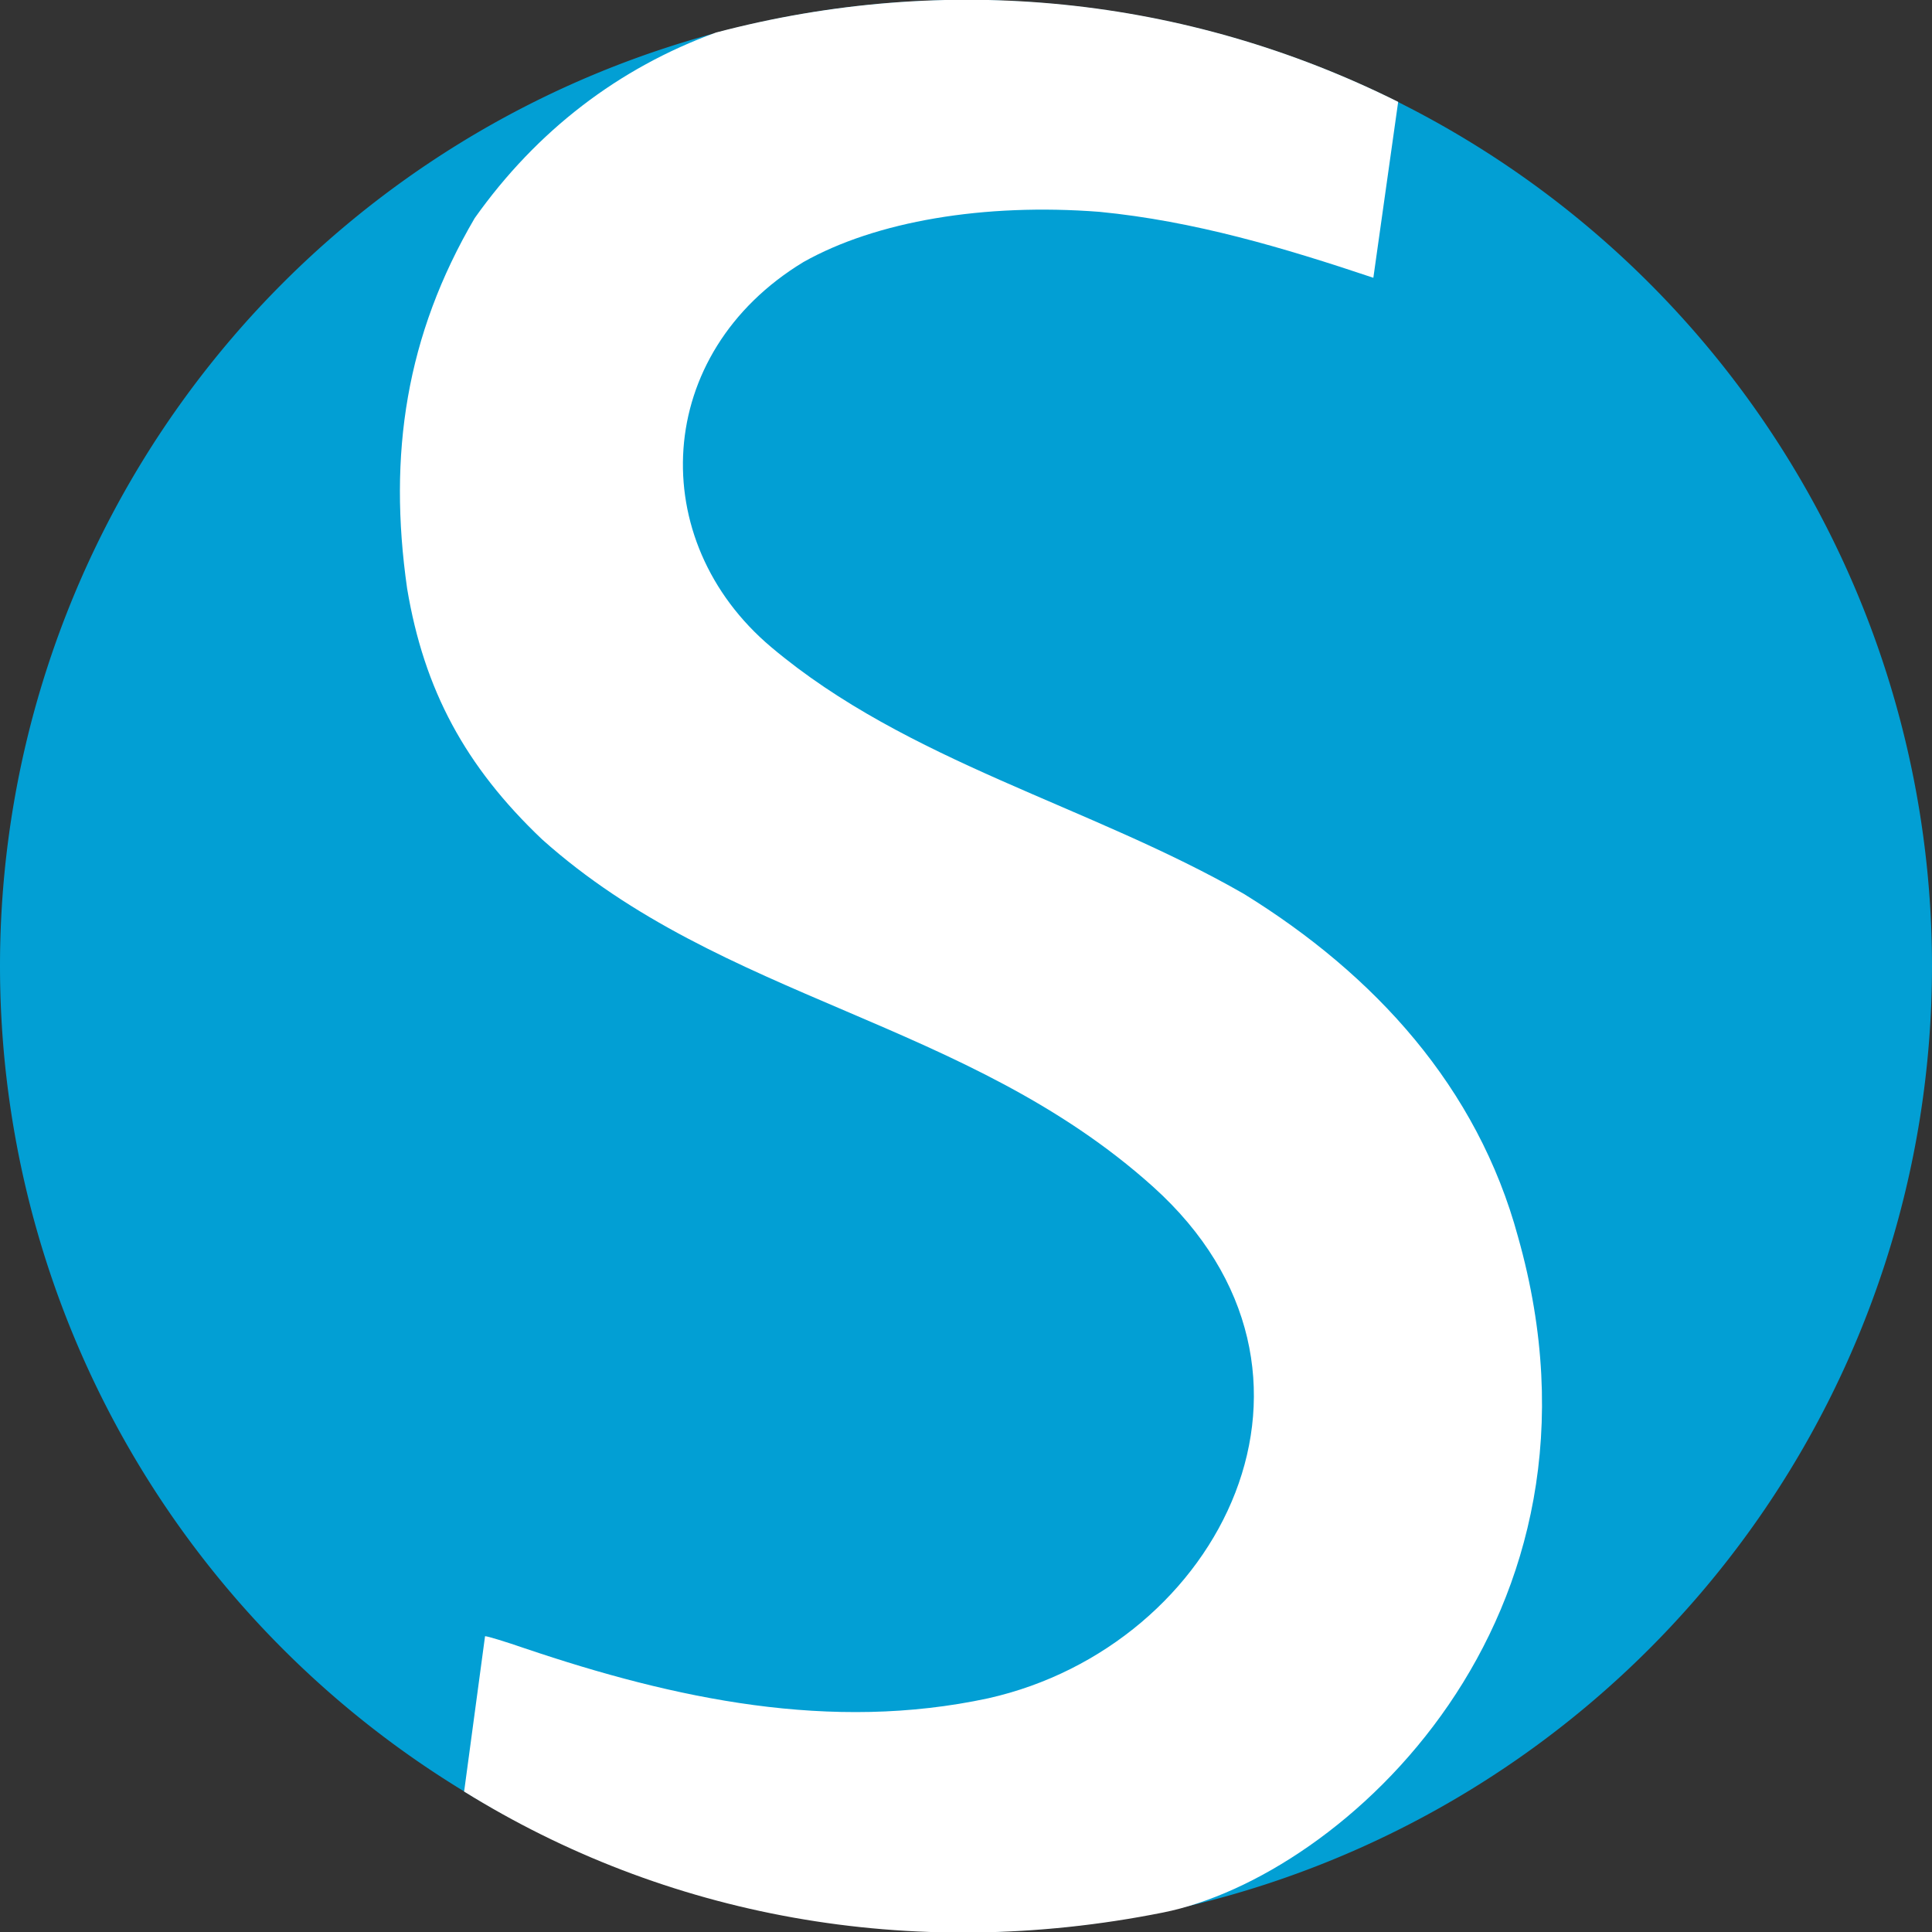
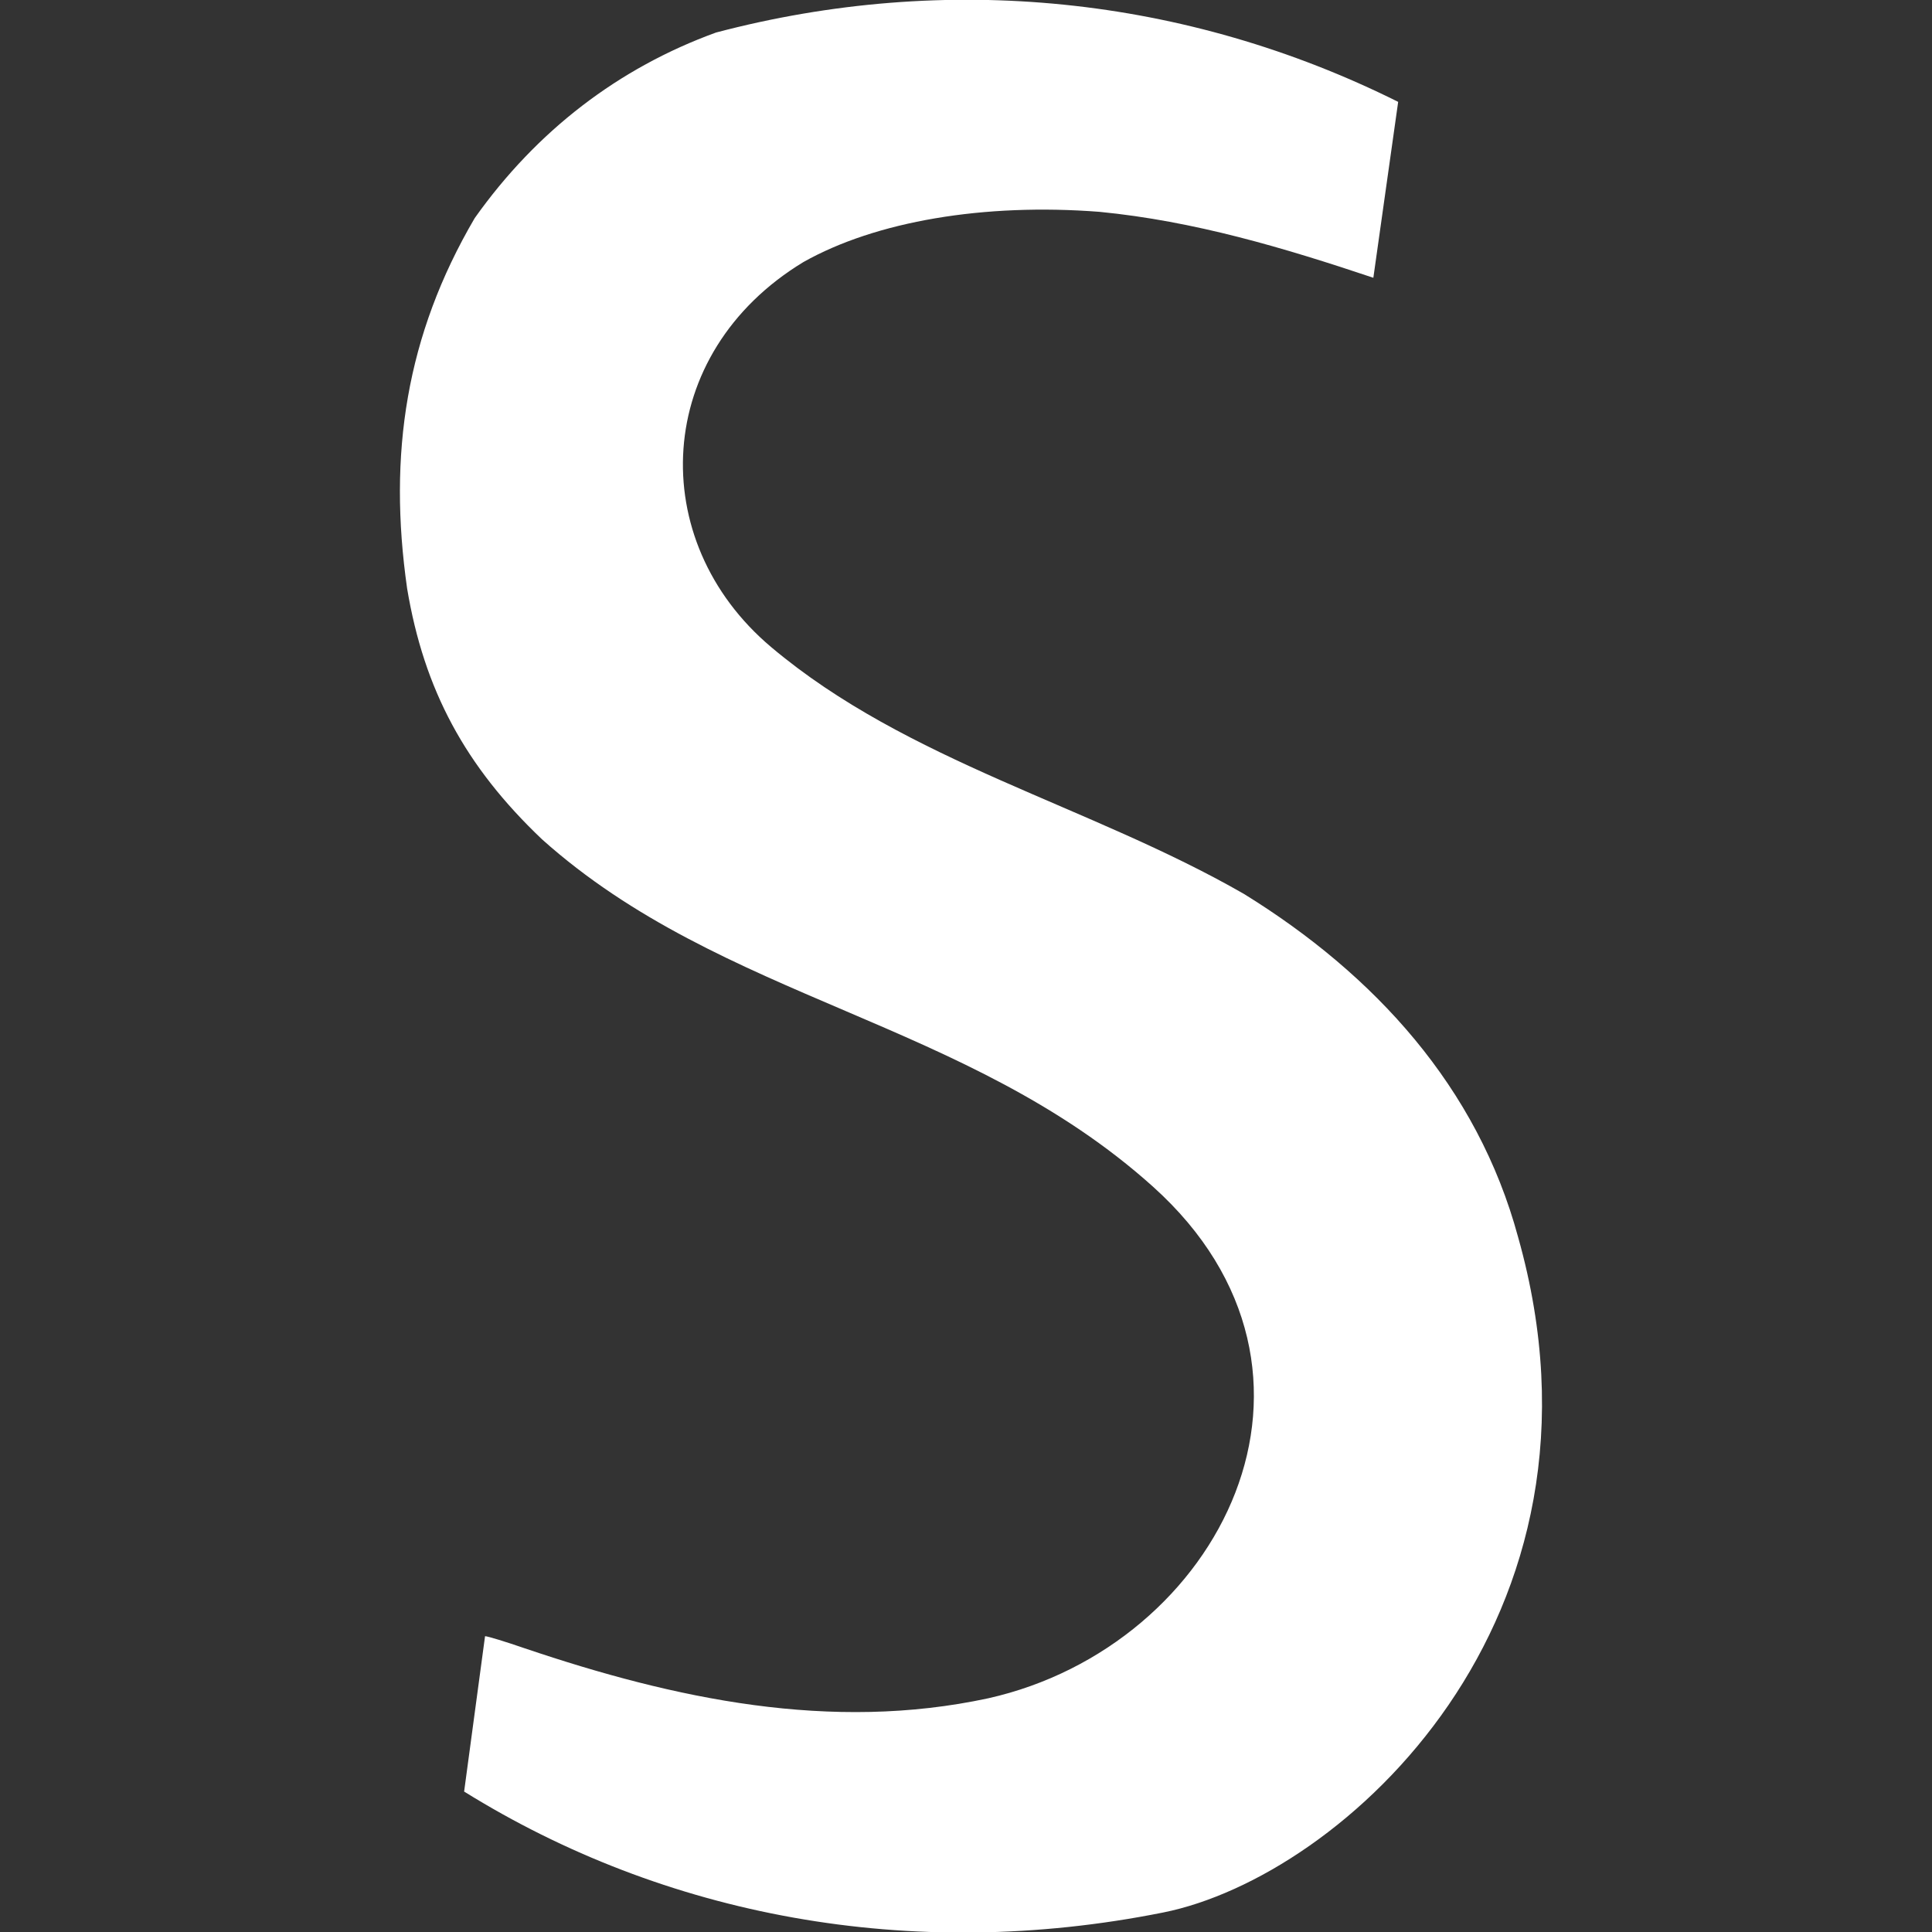
<svg xmlns="http://www.w3.org/2000/svg" width="500" height="500" version="1.0">
  <rect width="100%" height="100%" fill="#333333" stroke="none" />
-   <path fill="#029fd4" d="M500 250a250 250 0 1 1-500 0 250 250 0 1 1 500 0z" />
  <path fill="#fff" d="m120.115 463.652 5.415-40.208c.658 0 5.295 1.417 10.305 3.148 38.827 13.124 79.156 21.703 119.936 12.921 60.161-13.51 96.135-84.314 42.608-132.417-48.152-43.272-111.339-47.998-158.127-89.901-19.864-18.882-30.506-38.672-34.885-64.875-4.975-34.759-.302-65.522 17.492-95.879 16.055-22.634 37.249-38.862 62.444-48.022 59.639-15.725 121.524-9.484 176.543 17.944l-6.423 45.525c-23.239-7.785-46.411-14.687-70.879-17.066-29.881-2.308-57.88 2.44-76.608 12.99-38.958 23.613-41.071 72.089-8.354 99.659 35.3 29.747 82.394 40.928 122.331 63.864 33.845 20.89 60.468 50.026 70.954 88.772 28.045 99.155-45.374 165.551-91.846 174.848-65.625 13.129-129.181.838-180.907-31.304z" />
</svg>